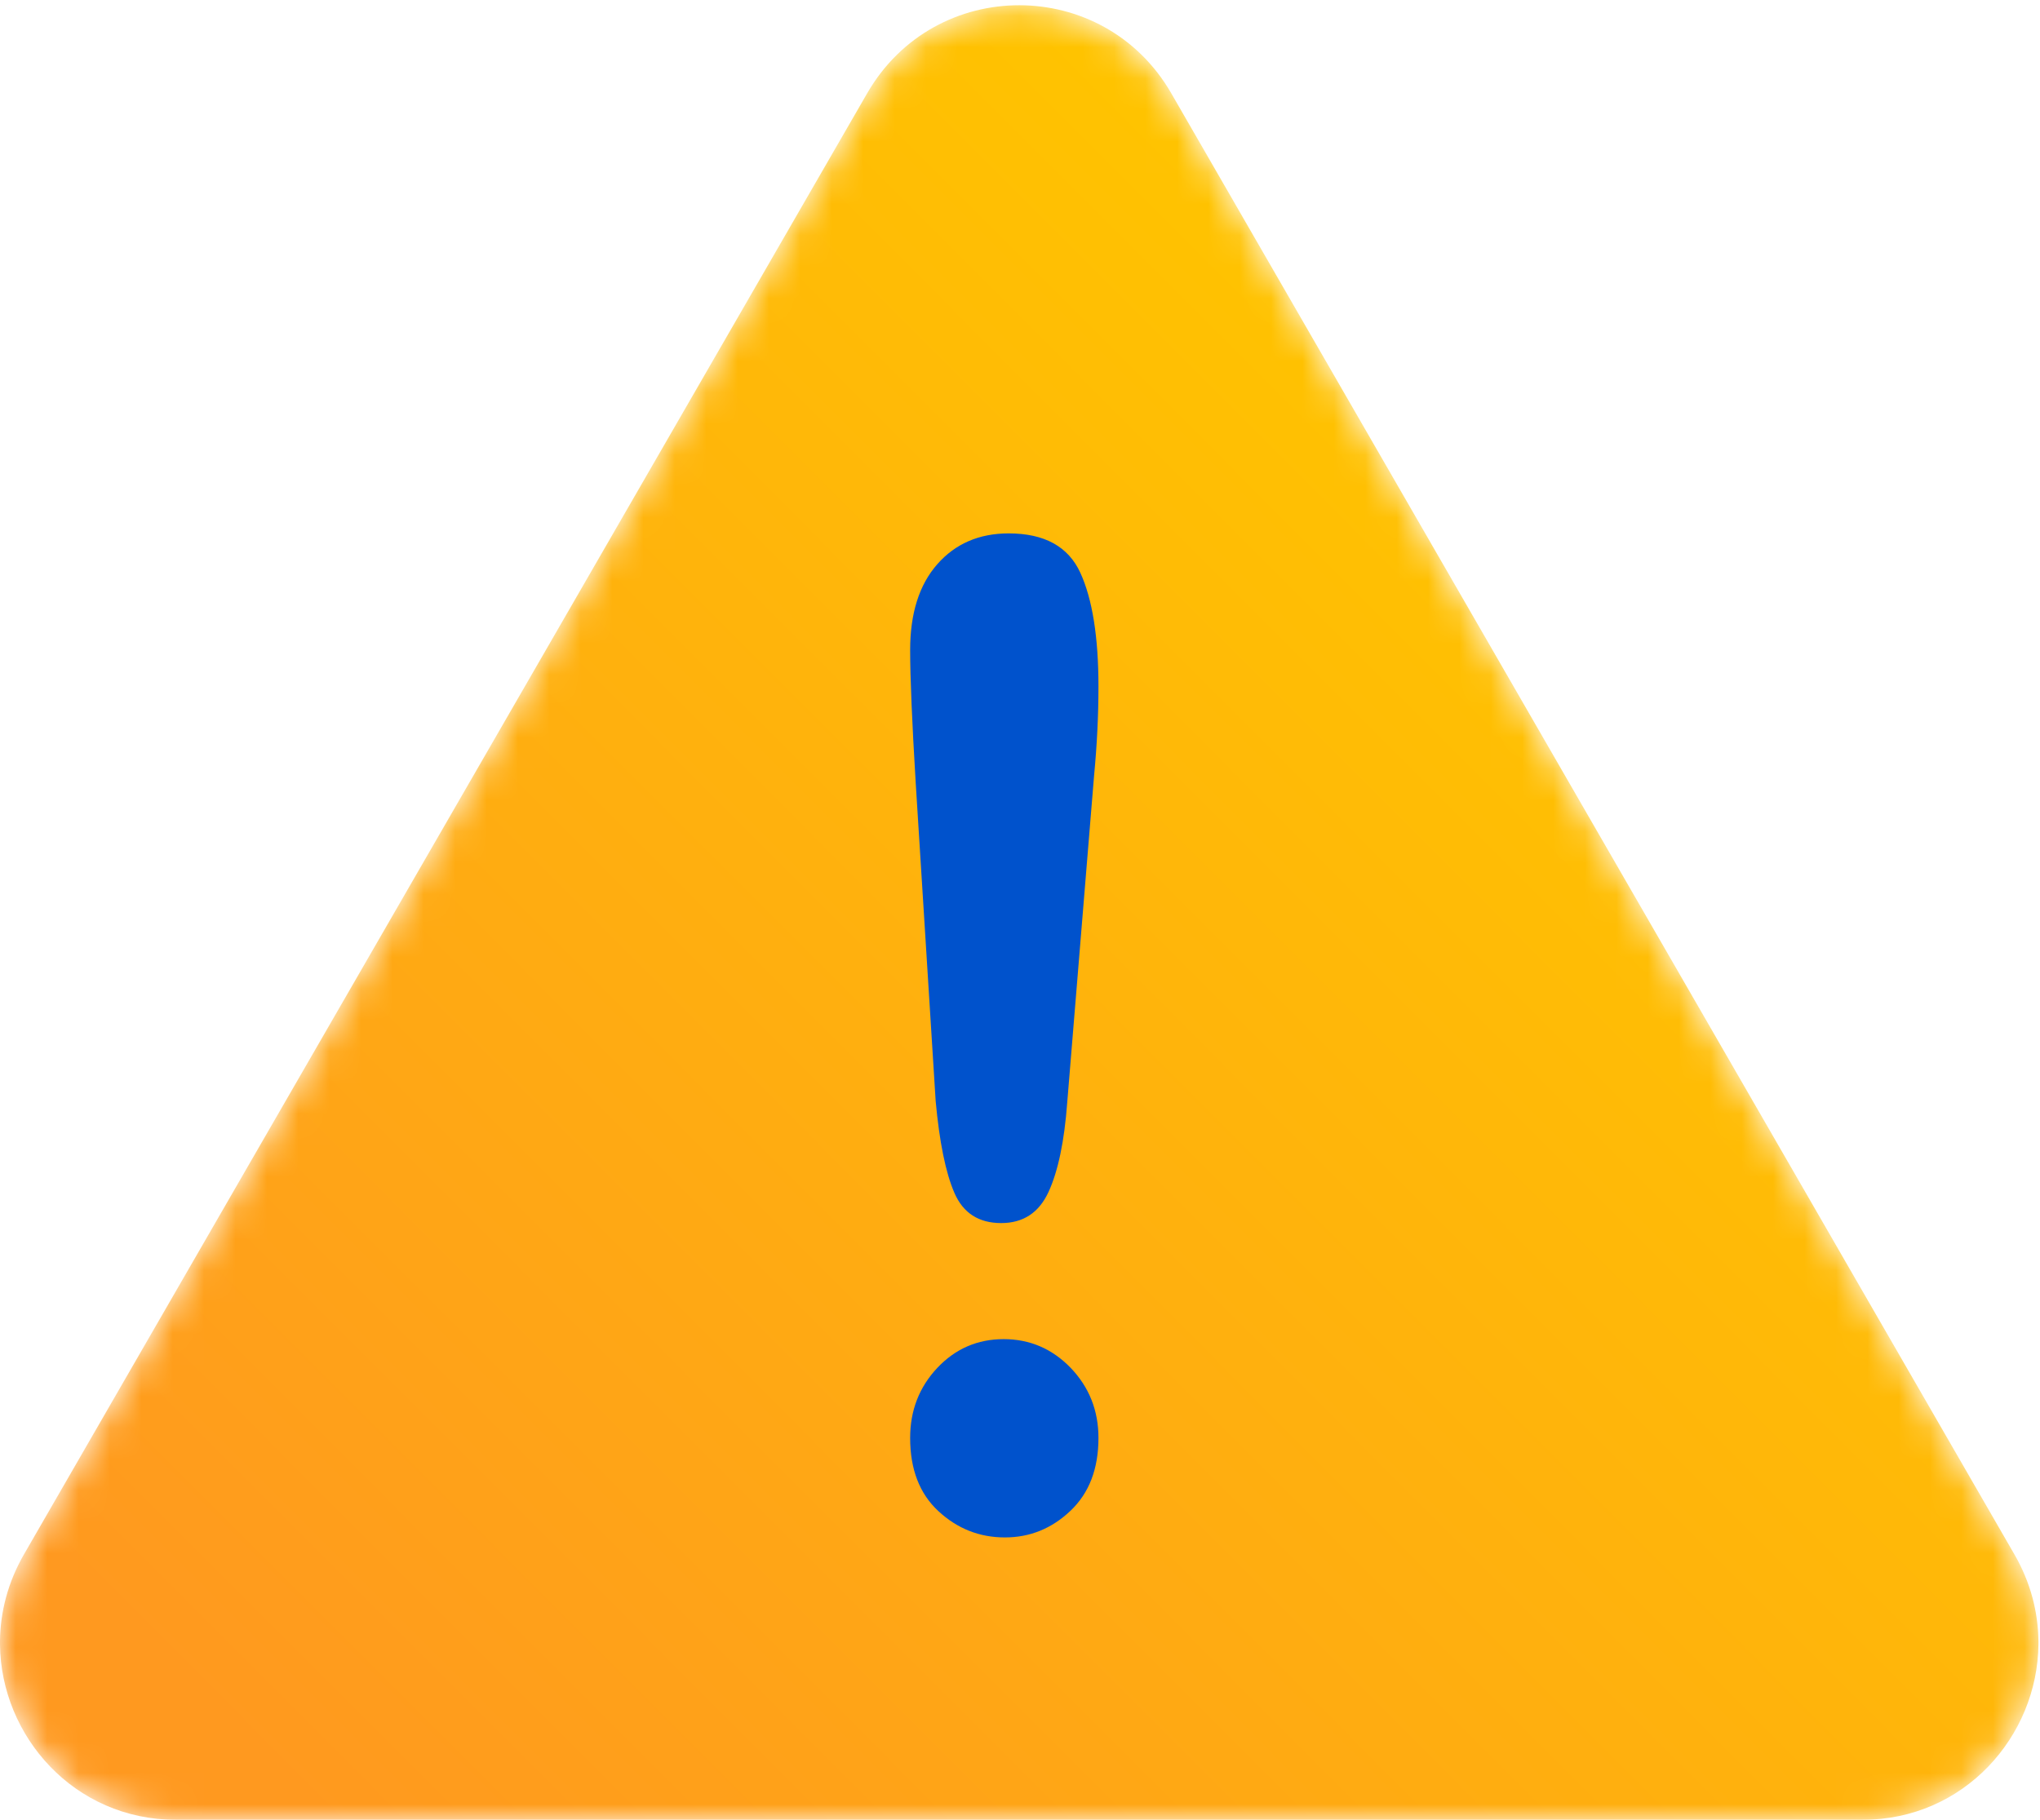
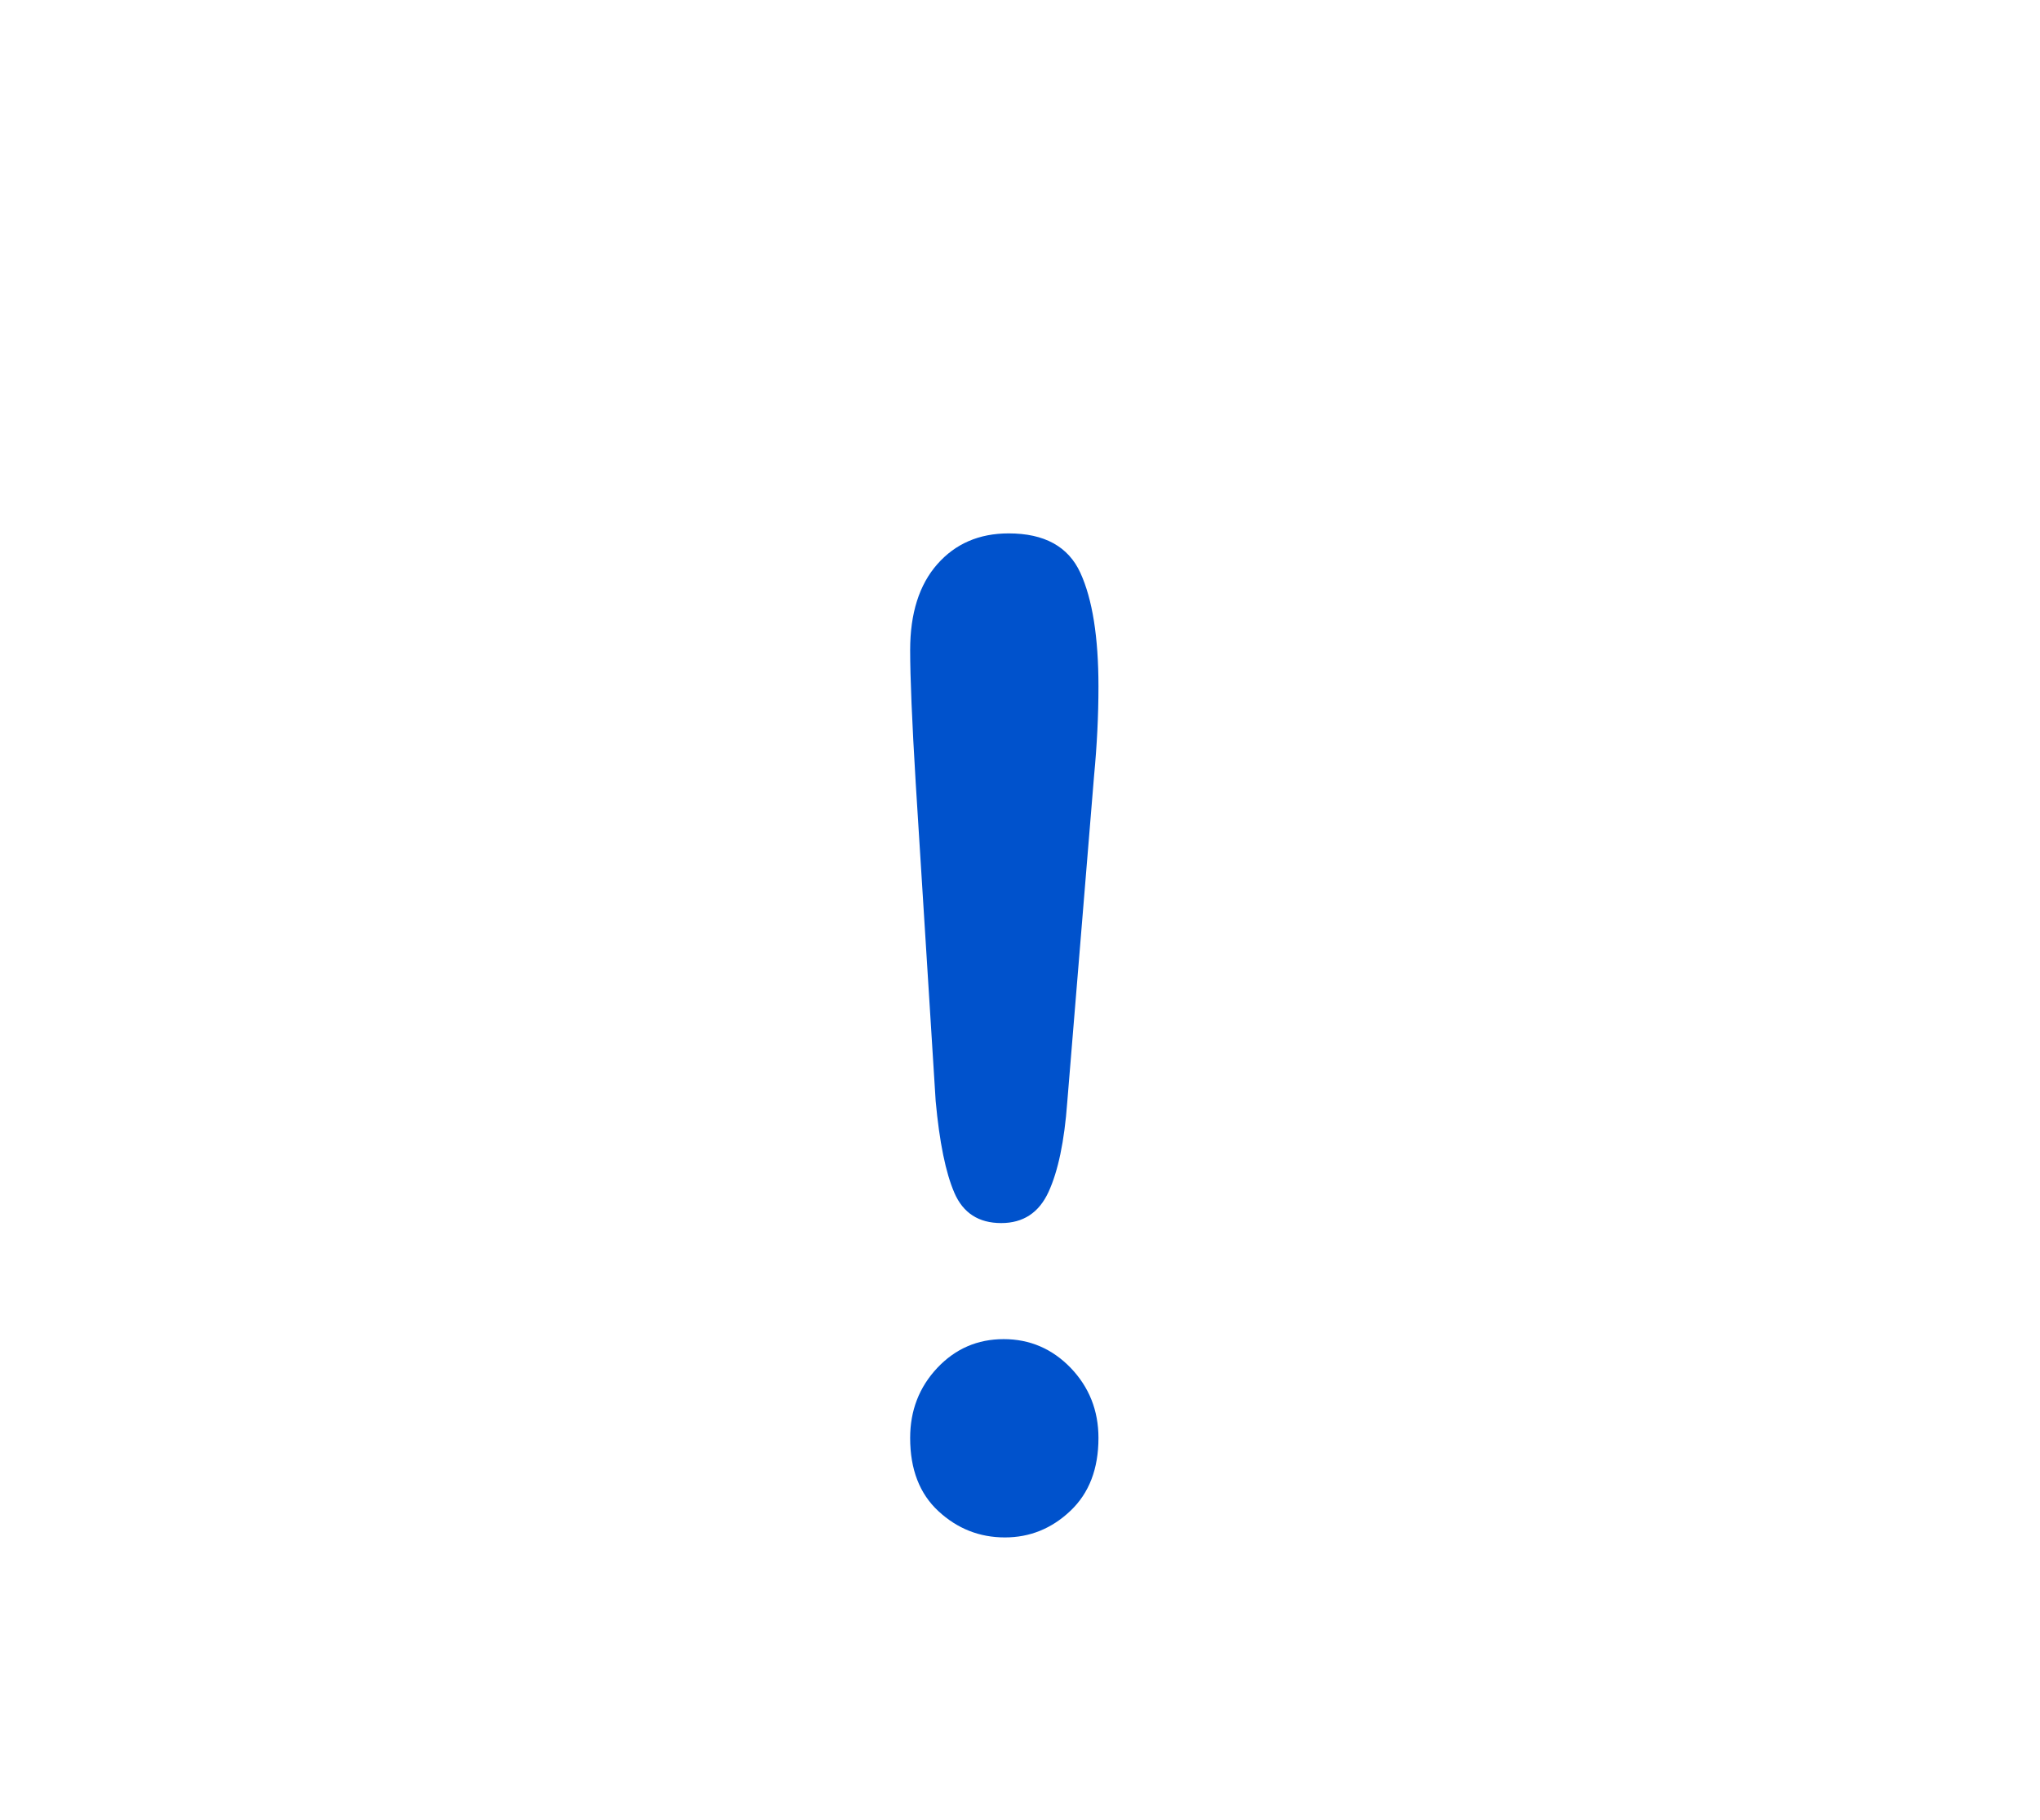
<svg xmlns="http://www.w3.org/2000/svg" xmlns:xlink="http://www.w3.org/1999/xlink" width="65px" height="58px" viewBox="0 0 65 58" version="1.1">
  <title>Group 6</title>
  <desc>Created with Sketch.</desc>
  <defs>
-     <path d="M27.631,2.972 L0.764,49.539 C0.249,50.433 0.009,51.379 0,52.304 L0,52.304 L0,52.411 C0.028,55.332 2.358,58 5.61,58 L5.61,58 L59.34,58 C62.591,58 64.922,55.332 64.95,52.41 L64.95,52.41 L64.95,52.304 C64.94,51.38 64.701,50.433 64.184,49.539 L64.184,49.539 L37.319,2.972 C36.24,1.102 34.357,0.167 32.475,0.167 L32.475,0.167 C30.592,0.167 28.71,1.102 27.631,2.972" id="path-1" />
    <linearGradient x1="15.733%" y1="99.203%" x2="84.267%" y2="37.832%" id="linearGradient-3">
      <stop stop-color="#FF991F" offset="0%" />
      <stop stop-color="#FFC300" offset="100%" />
    </linearGradient>
  </defs>
  <g id="2---5-ways-better-prod-launch" stroke="none" stroke-width="1" fill="none" fill-rule="evenodd">
    <g id="2-5-ways-prod-launch-@1440" transform="translate(-620, -2118)">
      <g id="Group-6" transform="translate(620, 2118)">
        <g id="Group-3">
          <mask id="mask-2" fill="white">
            <use xlink:href="#path-1" />
          </mask>
          <g id="Clip-2" />
          <path d="M27.631,2.972 L0.764,49.539 C0.249,50.433 0.009,51.379 0,52.304 L0,52.304 L0,52.411 C0.028,55.332 2.358,58 5.61,58 L5.61,58 L59.34,58 C62.591,58 64.922,55.332 64.95,52.41 L64.95,52.41 L64.95,52.304 C64.94,51.38 64.701,50.433 64.184,49.539 L64.184,49.539 L37.319,2.972 C36.24,1.102 34.357,0.167 32.475,0.167 L32.475,0.167 C30.592,0.167 28.71,1.102 27.631,2.972" id="Fill-1" fill="url(#linearGradient-3)" mask="url(#mask-2)" />
        </g>
        <path d="M32.019,49 C31.211,49 30.505,48.722 29.903,48.165 C29.3,47.609 29,46.83 29,45.829 C29,44.955 29.287,44.212 29.864,43.597 C30.44,42.987 31.144,42.68 31.98,42.68 C32.813,42.68 33.526,42.987 34.116,43.597 C34.704,44.212 35,44.955 35,45.829 C35,46.814 34.702,47.59 34.105,48.154 C33.51,48.719 32.813,49 32.019,49 M29.813,35.093 L29.178,24.968 C29.059,22.996 29,21.58 29,20.719 C29,19.551 29.287,18.638 29.864,17.983 C30.44,17.328 31.198,17 32.139,17 C33.278,17 34.04,17.419 34.424,18.258 C34.807,19.096 35,20.303 35,21.881 C35,22.813 34.952,23.757 34.861,24.713 L34.005,35.135 C33.914,36.375 33.714,37.325 33.41,37.987 C33.105,38.651 32.602,38.981 31.901,38.981 C31.185,38.981 30.688,38.661 30.41,38.019 C30.132,37.378 29.933,36.403 29.813,35.093" id="Fill-4" fill="#0052CC" />
      </g>
    </g>
  </g>
</svg>